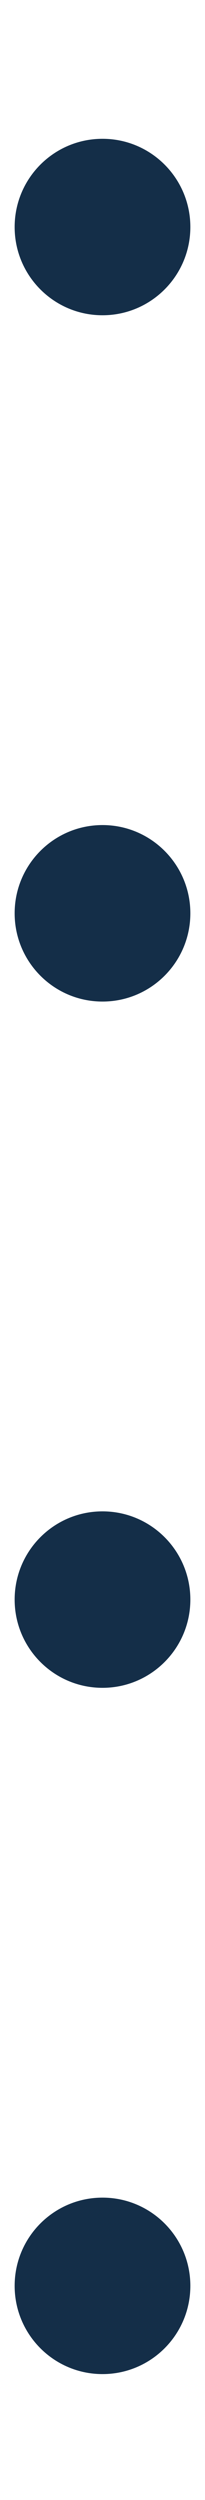
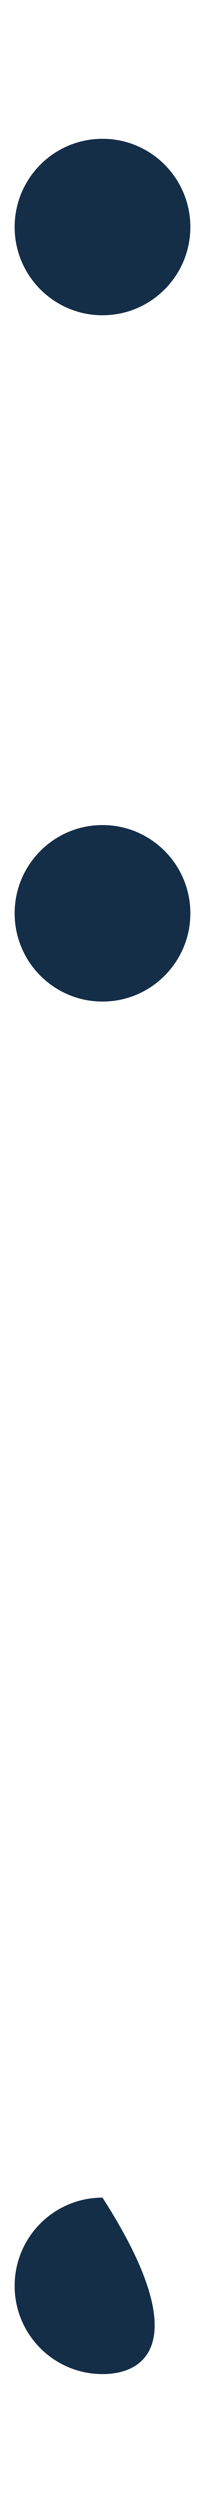
<svg xmlns="http://www.w3.org/2000/svg" width="7" height="85" viewBox="0 0 7 85" fill="none">
  <path fill-rule="evenodd" clip-rule="evenodd" d="M3.5 4.719C5.157 4.719 6.5 6.062 6.5 7.719C6.5 9.376 5.157 10.719 3.5 10.719C1.843 10.719 0.5 9.376 0.5 7.719C0.5 6.062 1.843 4.719 3.5 4.719Z" fill="#142E48" />
  <path fill-rule="evenodd" clip-rule="evenodd" d="M3.5 28.052C5.157 28.052 6.5 29.396 6.5 31.052C6.5 32.709 5.157 34.053 3.5 34.053C1.843 34.053 0.5 32.709 0.5 31.052C0.5 29.396 1.843 28.052 3.5 28.052Z" fill="#142E48" />
-   <path fill-rule="evenodd" clip-rule="evenodd" d="M3.5 51.386C5.157 51.386 6.5 52.729 6.5 54.386C6.5 56.043 5.157 57.386 3.5 57.386C1.843 57.386 0.5 56.043 0.5 54.386C0.5 52.729 1.843 51.386 3.5 51.386Z" fill="#142E48" />
-   <path fill-rule="evenodd" clip-rule="evenodd" d="M3.5 74.719C5.157 74.719 6.5 76.062 6.5 77.719C6.5 79.376 5.157 80.719 3.5 80.719C1.843 80.719 0.5 79.376 0.5 77.719C0.5 76.062 1.843 74.719 3.5 74.719Z" fill="#142E48" />
+   <path fill-rule="evenodd" clip-rule="evenodd" d="M3.5 74.719C6.5 79.376 5.157 80.719 3.5 80.719C1.843 80.719 0.5 79.376 0.5 77.719C0.5 76.062 1.843 74.719 3.5 74.719Z" fill="#142E48" />
</svg>